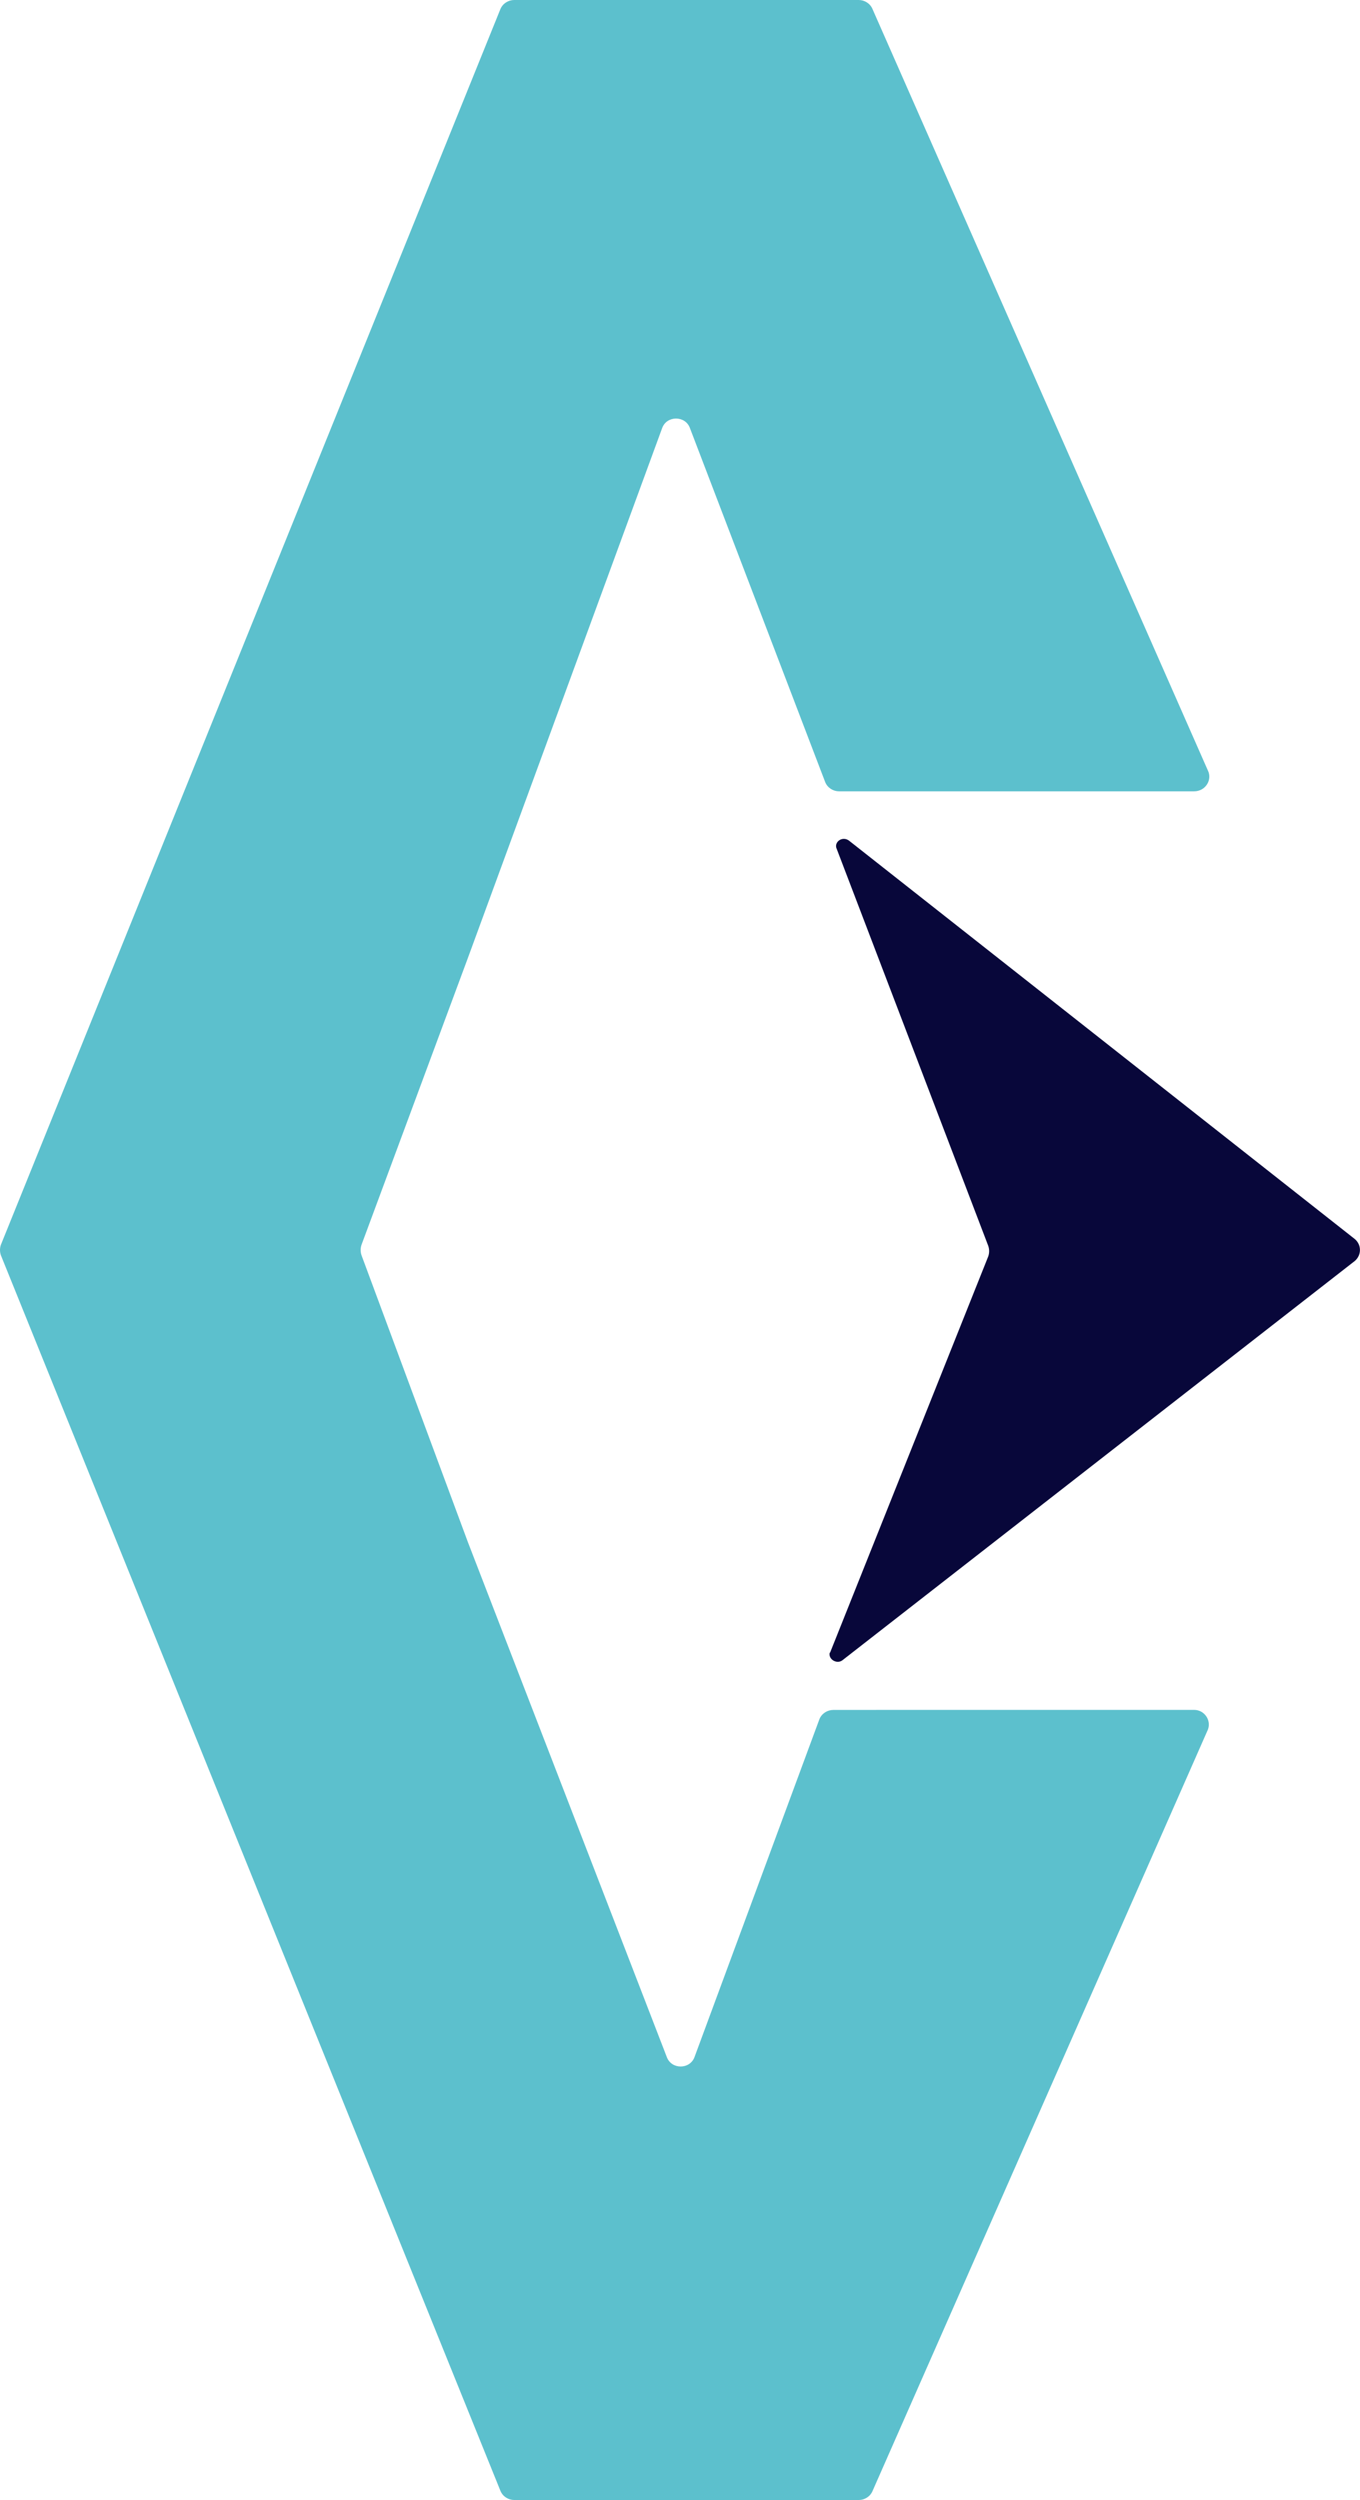
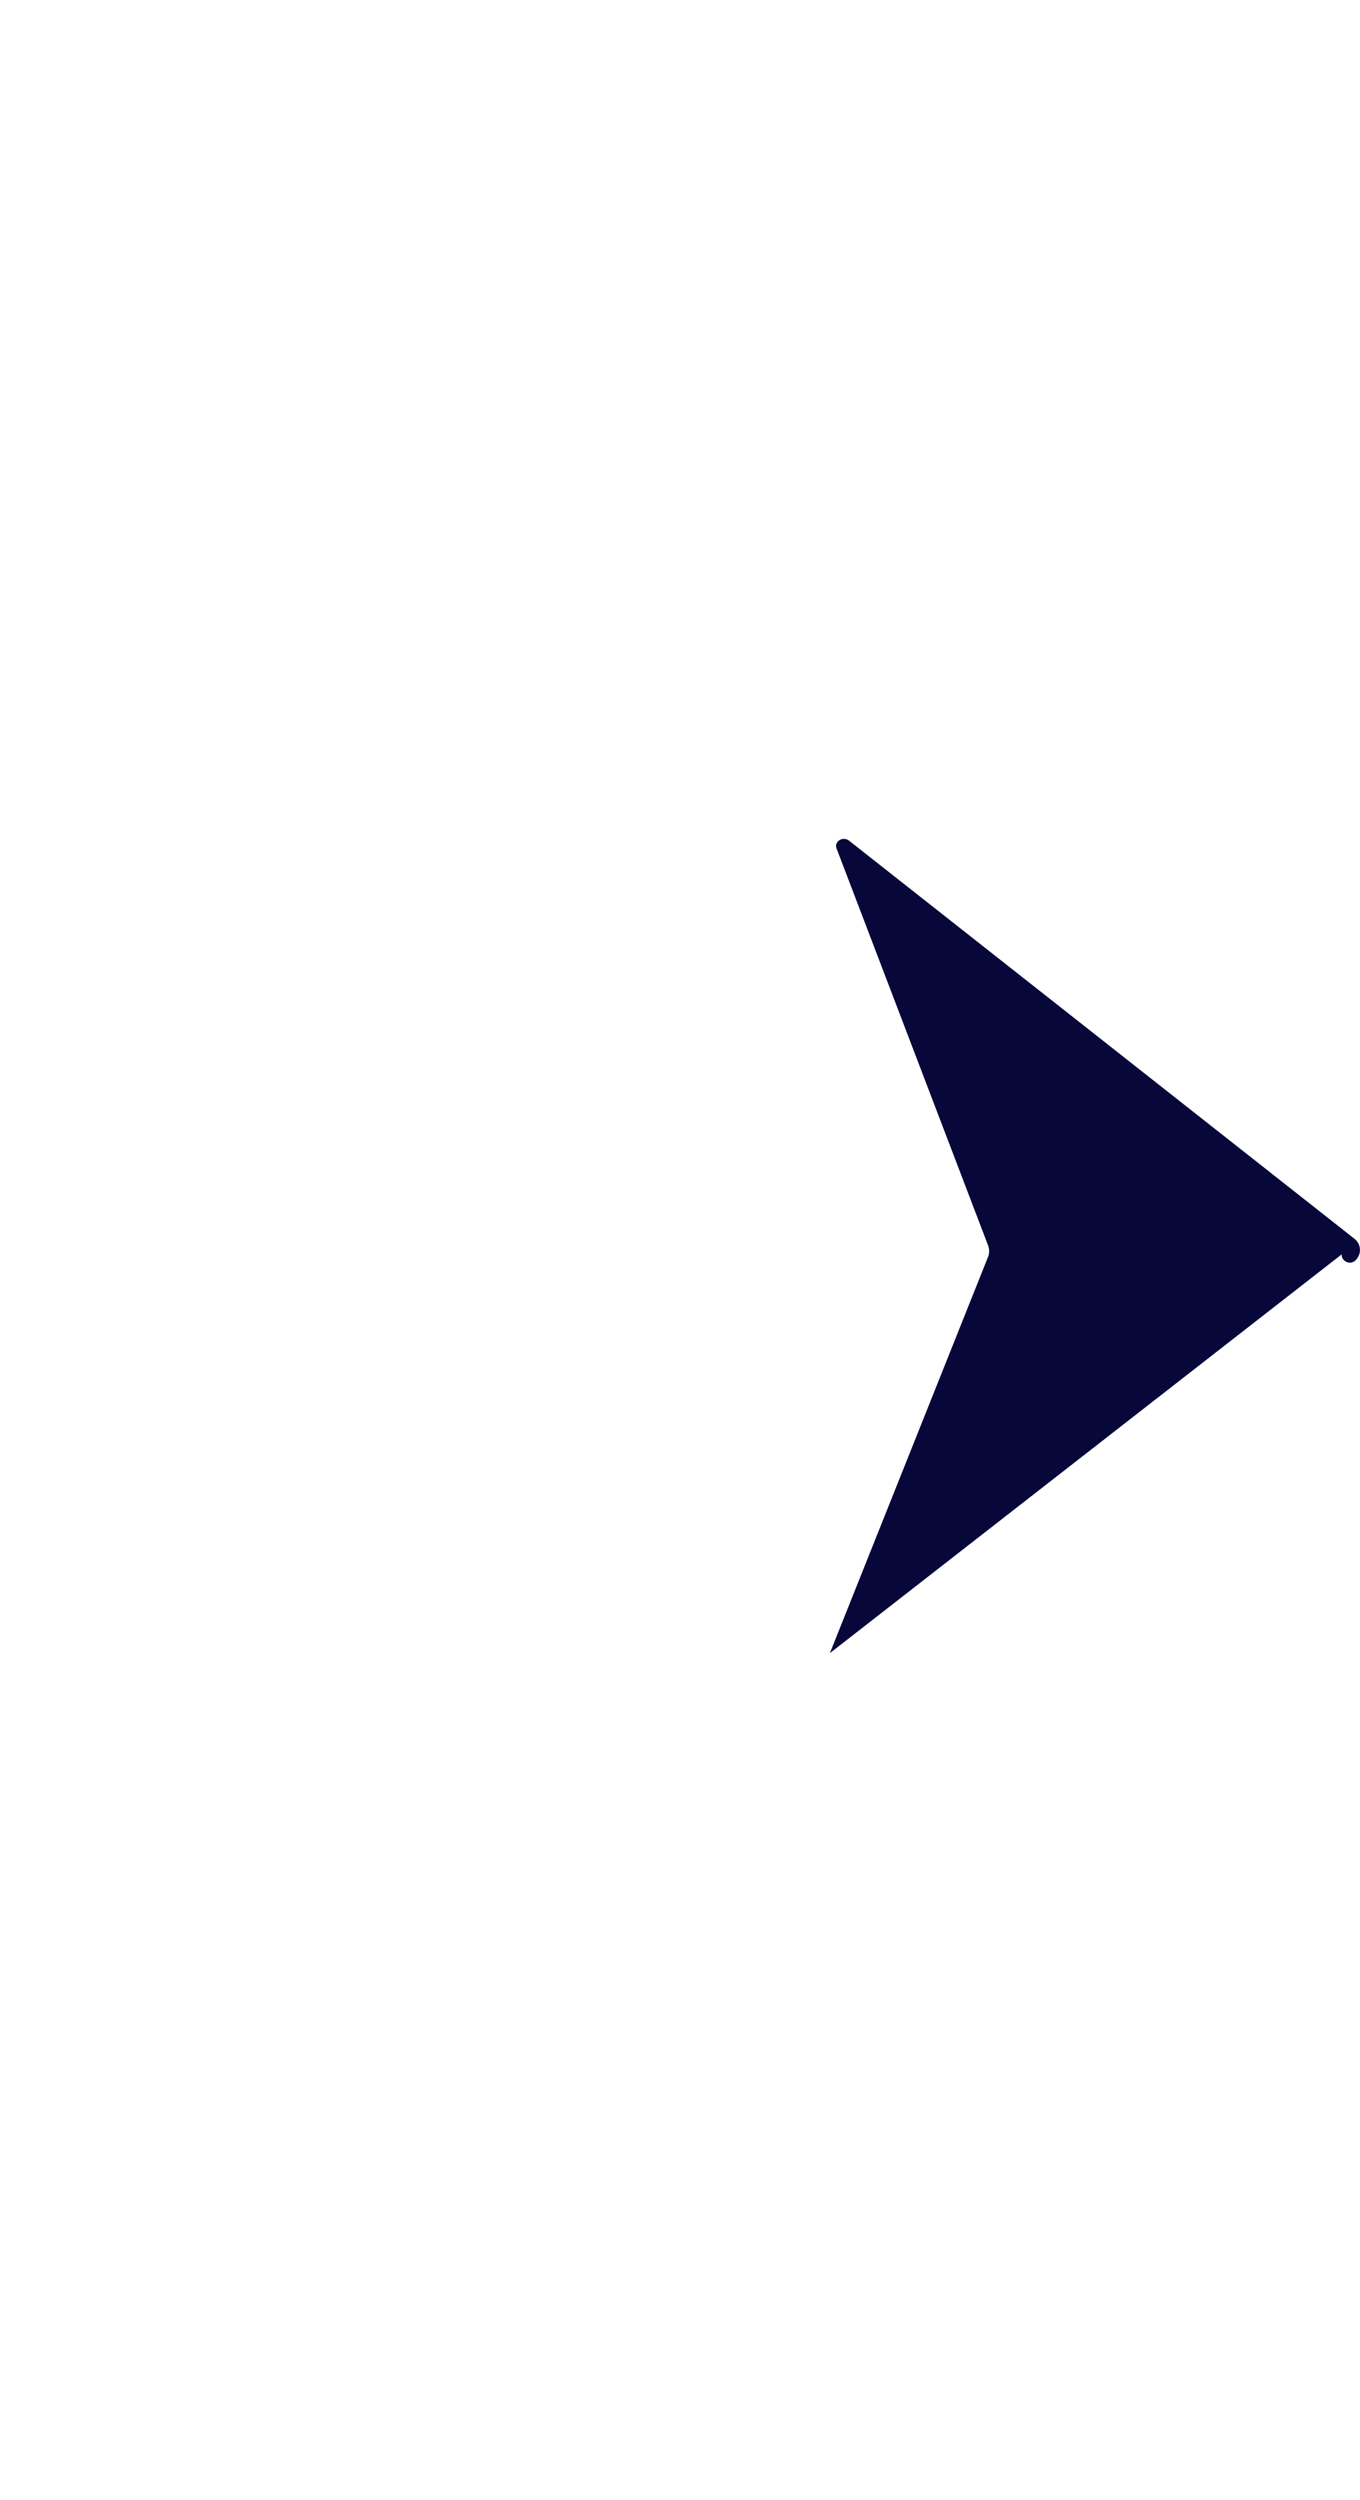
<svg xmlns="http://www.w3.org/2000/svg" id="Layer_1" viewBox="0 0 235.58 432.81">
  <defs>
    <style>      .cls-1 {        fill: #5cc0cd;      }      .cls-2 {        fill: #08073a;      }    </style>
  </defs>
-   <path class="cls-2" d="M143.75,286.2l27.44-68.7c.2-.6.2-1.2,0-1.8l-26.24-68.7c-.6-1.2,1-2.4,2.2-1.4l87.52,68.9c1.2,1,1.2,2.8,0,3.81l-88.72,69.1c-1,.8-2.6-.2-2.2-1.4v.2Z" />
-   <path class="cls-1" d="M151.76,296.02h55.08c1.8,0,3,1.8,2.4,3.4l-58.08,131.79c-.4,1-1.4,1.6-2.4,1.6h-59.68c-1,0-2-.6-2.4-1.6L.15,217.31c-.2-.6-.2-1.2,0-1.8L86.67,1.6c.4-1,1.4-1.6,2.4-1.6h59.68c1,0,2,.6,2.4,1.6l58.08,131.79c.8,1.6-.4,3.61-2.4,3.61h-61.49c-1,0-2-.6-2.4-1.6l-23.43-61.29c-.8-2.2-4.01-2.2-4.81,0l-33.65,91.73-18.43,49.67c-.2.6-.2,1.2,0,1.8l18.43,49.67,34.45,89.13c.8,2.2,4.01,2.2,4.81,0l21.63-58.48c.4-1,1.4-1.6,2.4-1.6h7.41Z" />
+   <path class="cls-2" d="M143.75,286.2l27.44-68.7c.2-.6.2-1.2,0-1.8l-26.24-68.7c-.6-1.2,1-2.4,2.2-1.4l87.52,68.9c1.2,1,1.2,2.8,0,3.81c-1,.8-2.6-.2-2.2-1.4v.2Z" />
</svg>